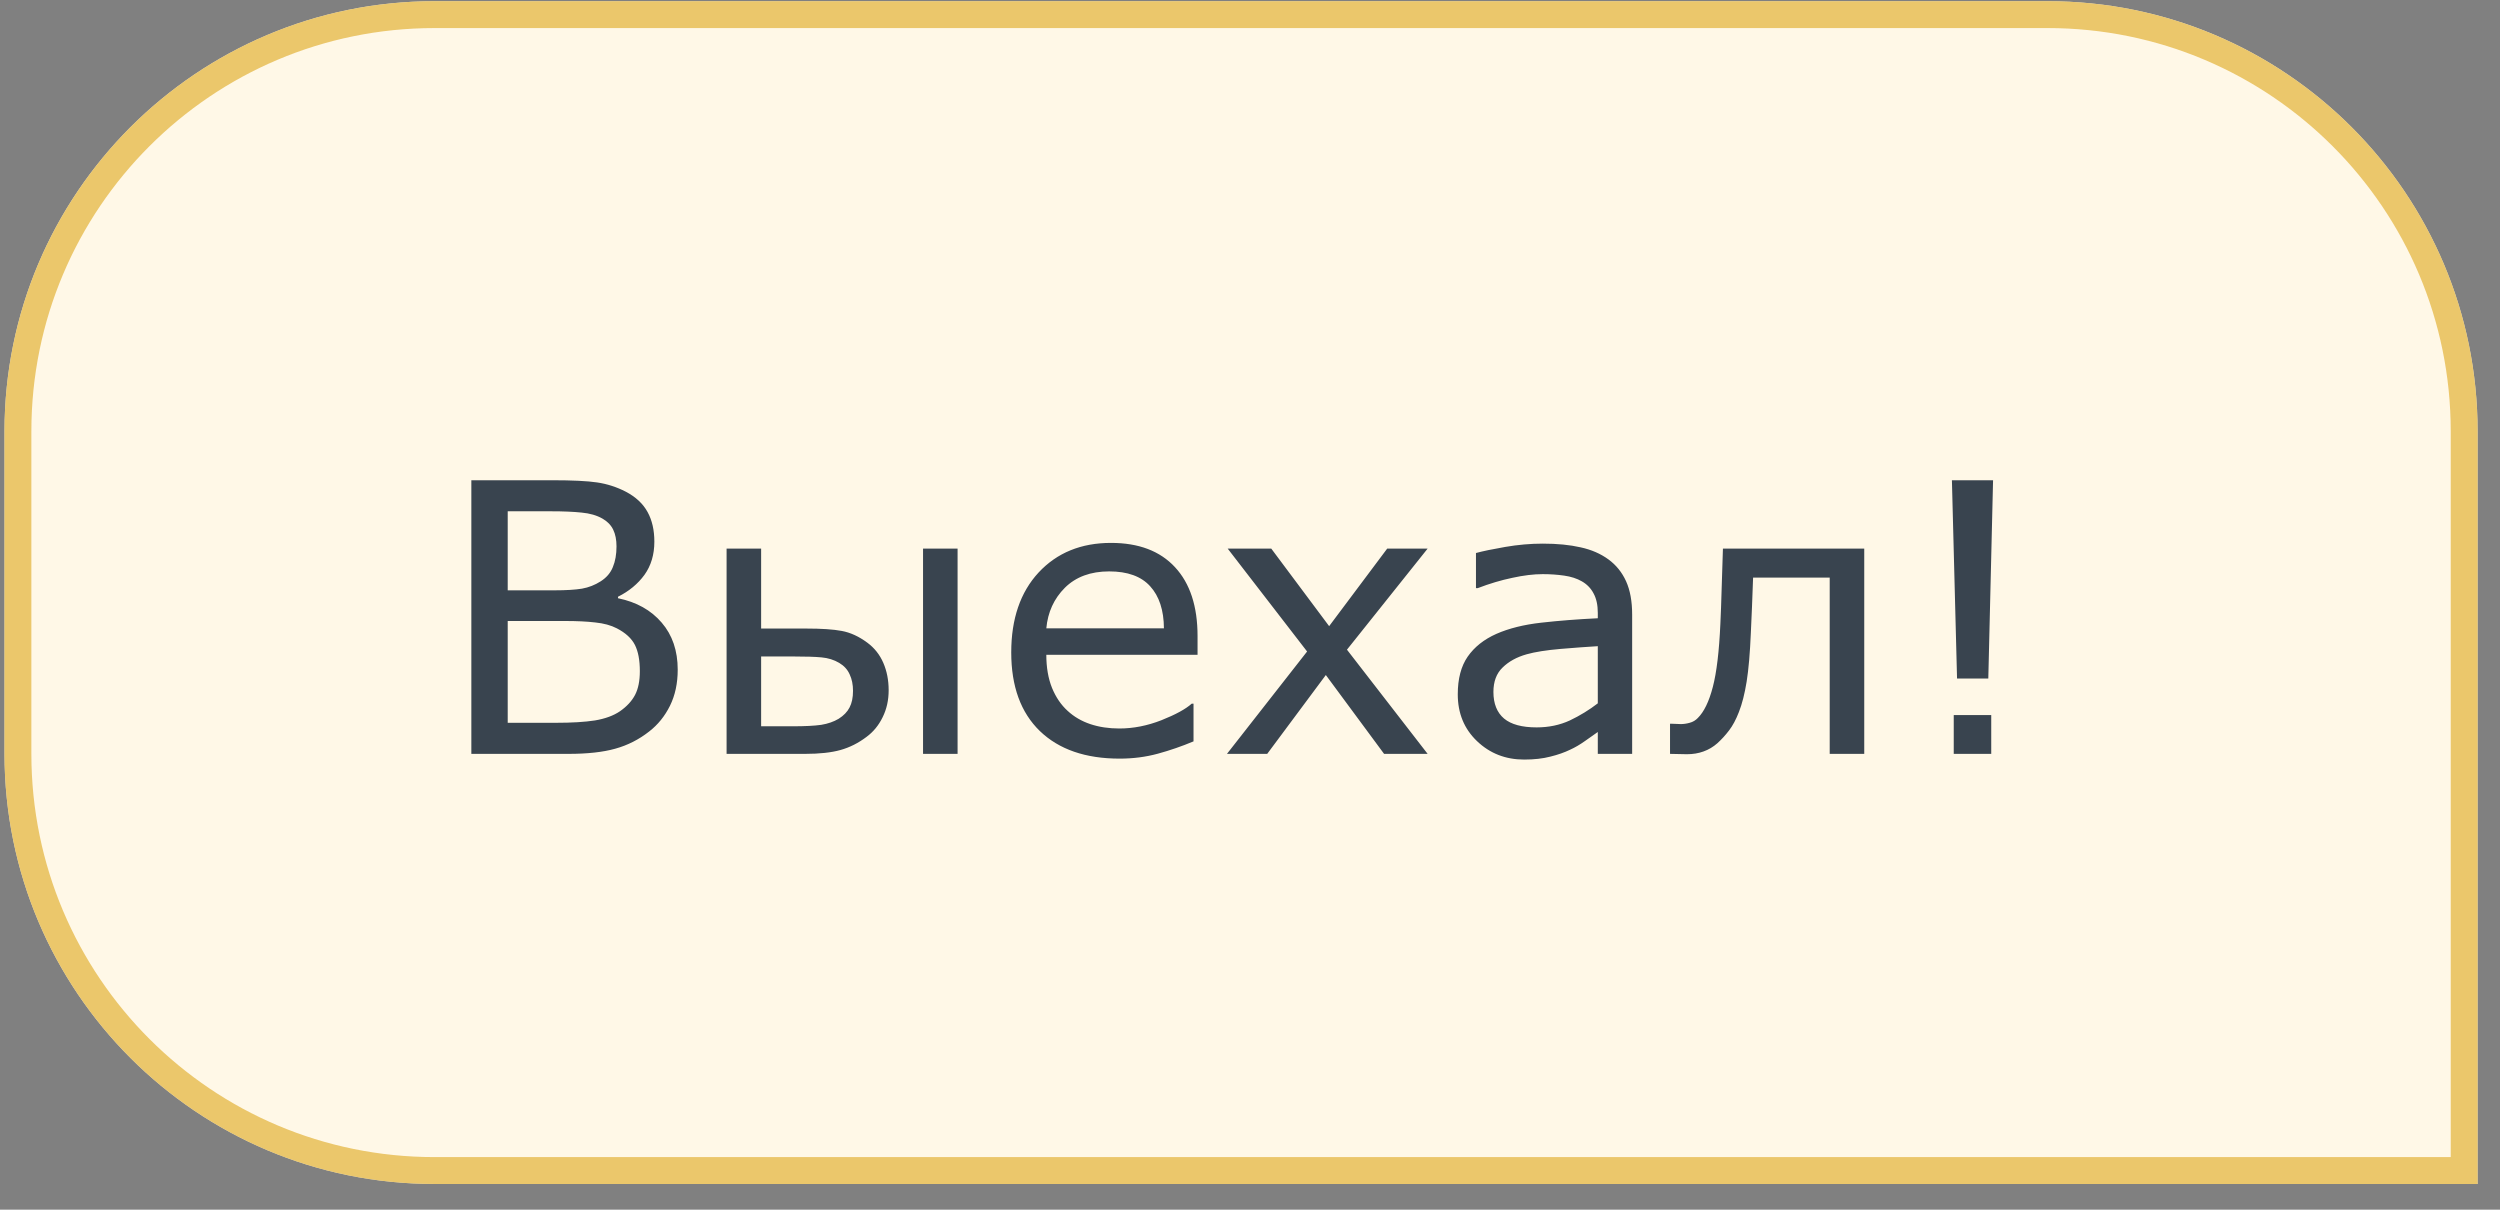
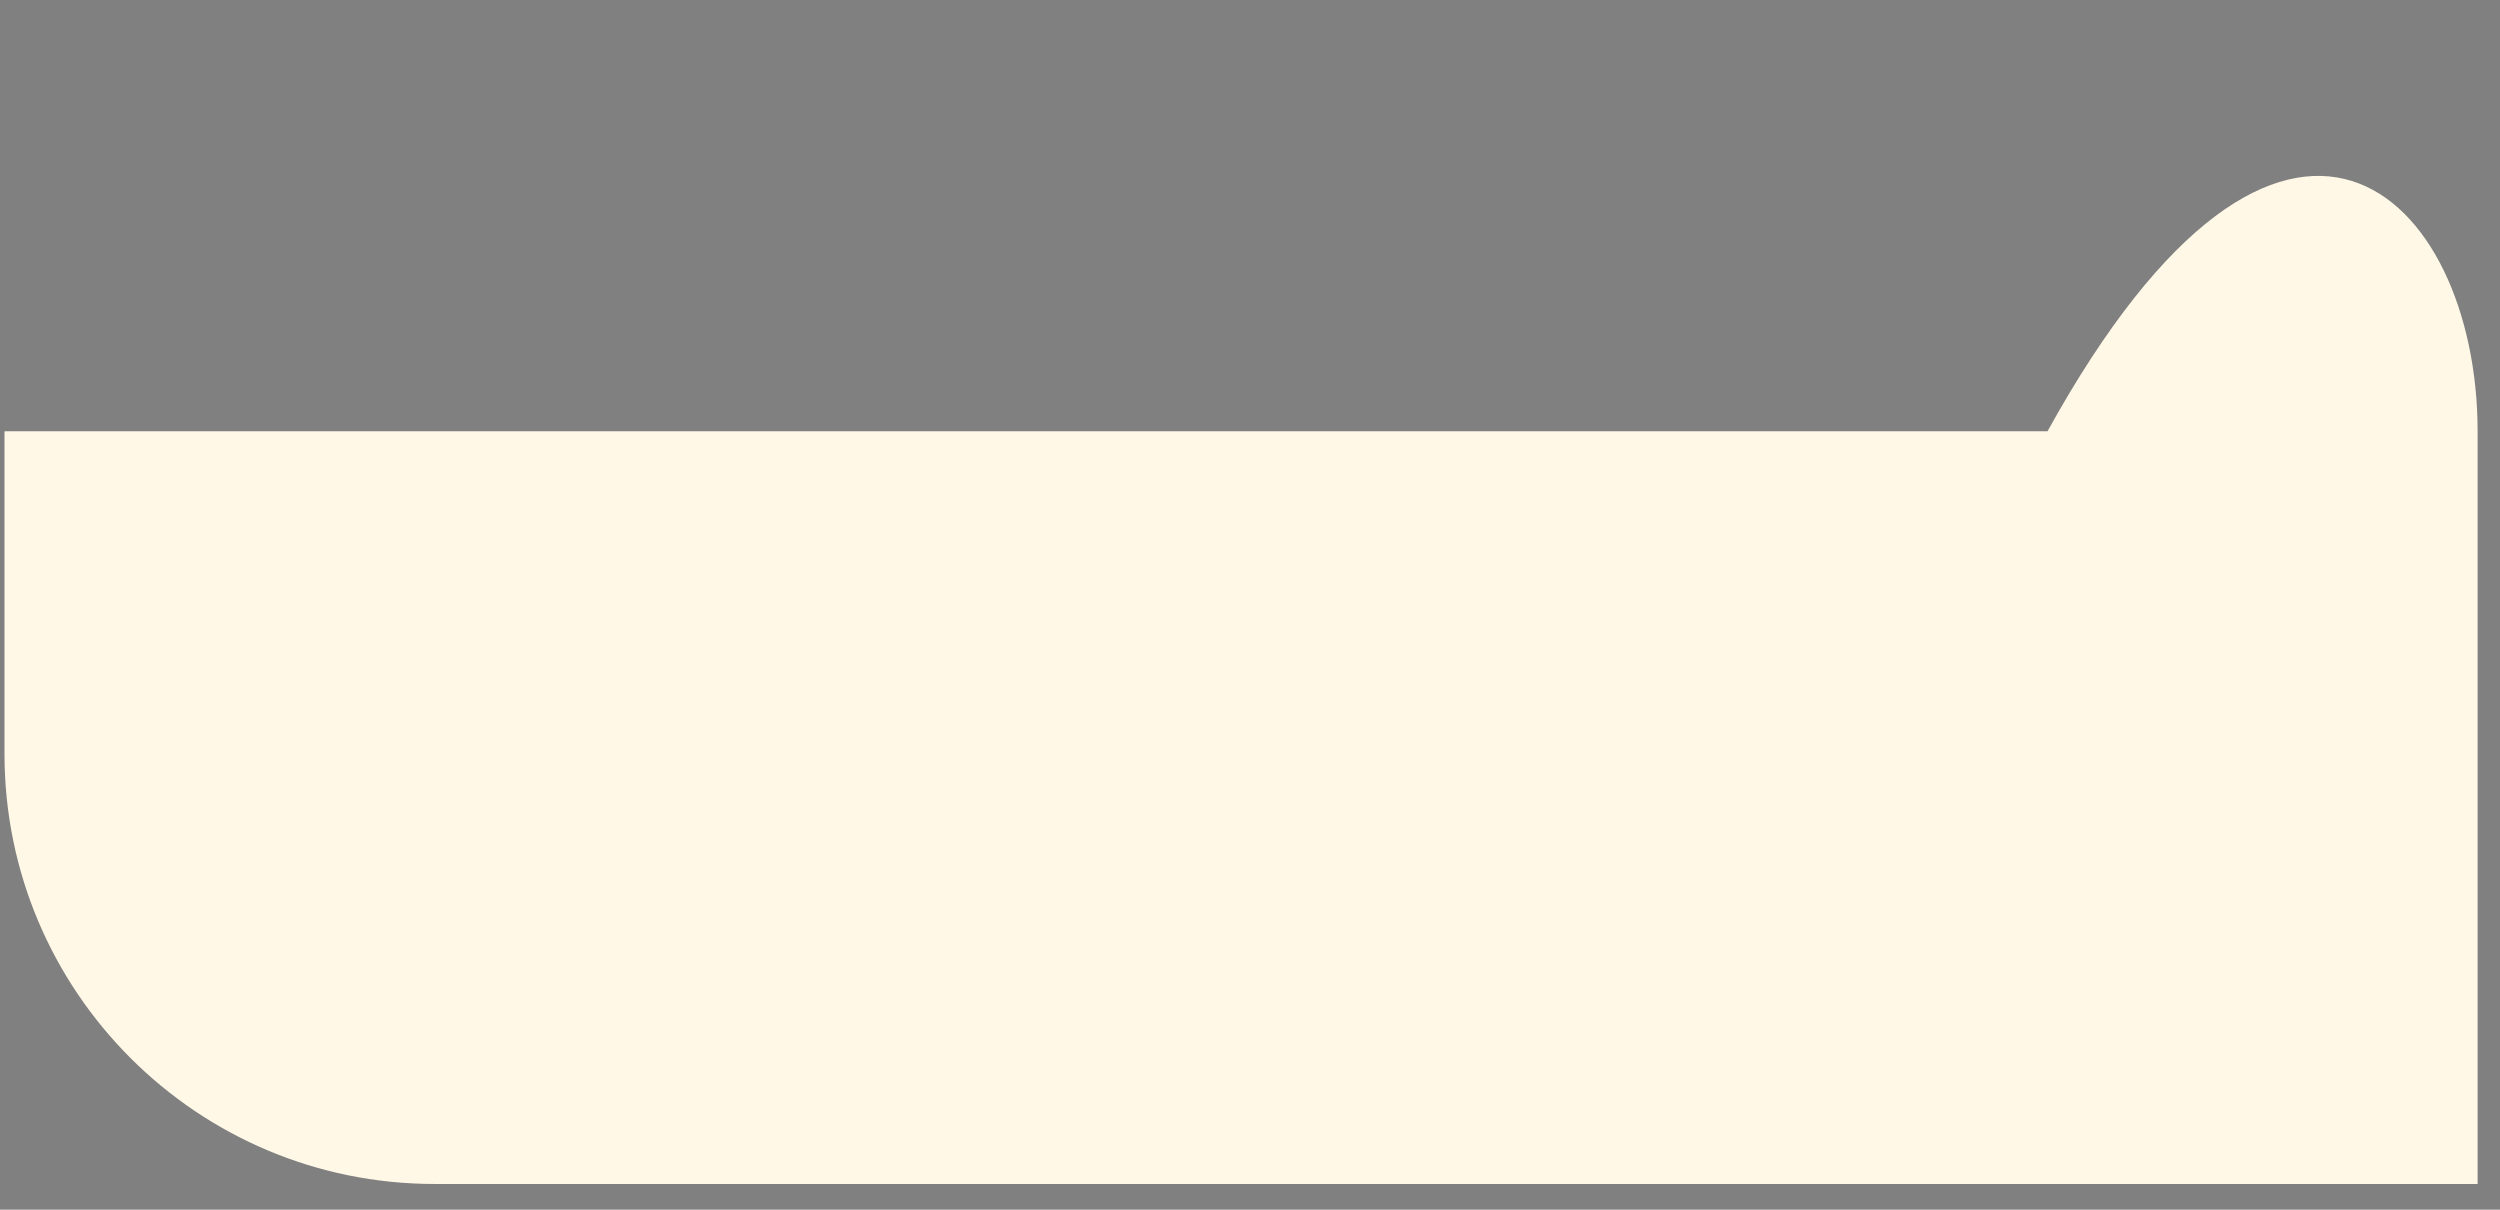
<svg xmlns="http://www.w3.org/2000/svg" width="93" height="45" viewBox="0 0 93 45" fill="none">
  <rect x="0" y="0" width="93" height="45" fill="#808080" stroke="none" />
-   <path d="M0.167 16.044C0.167 7.207 7.33 0.044 16.167 0.044H76.167C85.003 0.044 92.167 7.207 92.167 16.044V44.044H16.167C7.33 44.044 0.167 36.88 0.167 28.044V16.044Z" fill="#FFF8E7" />
-   <path d="M25.211 24.913C25.211 25.419 25.115 25.865 24.924 26.253C24.732 26.64 24.475 26.959 24.151 27.21C23.768 27.511 23.347 27.725 22.886 27.852C22.431 27.98 21.85 28.044 21.143 28.044H17.534V17.865H20.549C21.291 17.865 21.847 17.892 22.216 17.947C22.586 18.002 22.939 18.116 23.276 18.289C23.65 18.485 23.921 18.738 24.09 19.048C24.258 19.353 24.342 19.72 24.342 20.148C24.342 20.631 24.219 21.044 23.973 21.386C23.727 21.723 23.399 21.994 22.989 22.199V22.254C23.677 22.395 24.219 22.698 24.616 23.163C25.012 23.623 25.211 24.206 25.211 24.913ZM22.934 20.326C22.934 20.08 22.893 19.872 22.811 19.704C22.729 19.535 22.597 19.398 22.415 19.294C22.201 19.171 21.941 19.096 21.635 19.068C21.33 19.036 20.952 19.02 20.501 19.02H18.887V21.96H20.637C21.061 21.96 21.398 21.939 21.649 21.898C21.9 21.853 22.132 21.762 22.346 21.625C22.561 21.488 22.711 21.313 22.797 21.098C22.889 20.88 22.934 20.622 22.934 20.326ZM23.802 24.968C23.802 24.557 23.741 24.232 23.618 23.99C23.495 23.748 23.271 23.543 22.948 23.375C22.729 23.261 22.462 23.188 22.148 23.156C21.838 23.119 21.46 23.101 21.013 23.101H18.887V26.888H20.678C21.271 26.888 21.756 26.859 22.134 26.8C22.513 26.736 22.823 26.622 23.064 26.458C23.319 26.28 23.506 26.077 23.625 25.849C23.743 25.622 23.802 25.328 23.802 24.968ZM31.732 25.699C31.732 25.467 31.691 25.264 31.609 25.091C31.532 24.913 31.402 24.769 31.219 24.66C31.028 24.546 30.809 24.478 30.563 24.455C30.322 24.432 29.973 24.421 29.517 24.421H28.314V27.018H29.49C29.946 27.018 30.299 27 30.549 26.964C30.8 26.923 31.017 26.847 31.199 26.738C31.386 26.619 31.52 26.481 31.602 26.321C31.689 26.157 31.732 25.95 31.732 25.699ZM33.058 25.678C33.058 26.048 32.983 26.383 32.833 26.683C32.687 26.984 32.486 27.228 32.231 27.415C31.93 27.643 31.609 27.804 31.267 27.9C30.925 27.996 30.486 28.044 29.948 28.044H27.029V20.408H28.314V23.382H29.982C30.556 23.382 31.001 23.411 31.315 23.471C31.634 23.53 31.951 23.675 32.265 23.908C32.53 24.104 32.728 24.355 32.86 24.66C32.992 24.965 33.058 25.305 33.058 25.678ZM34.337 20.408H35.622V28.044H34.337V20.408ZM44.549 24.359H38.923C38.923 24.828 38.994 25.239 39.135 25.59C39.277 25.936 39.47 26.221 39.716 26.444C39.953 26.663 40.234 26.827 40.557 26.936C40.885 27.046 41.245 27.1 41.637 27.1C42.157 27.1 42.679 26.998 43.203 26.793C43.731 26.583 44.107 26.378 44.331 26.177H44.399V27.579C43.966 27.761 43.524 27.914 43.073 28.037C42.622 28.16 42.148 28.221 41.651 28.221C40.384 28.221 39.395 27.88 38.684 27.196C37.973 26.508 37.618 25.533 37.618 24.27C37.618 23.022 37.957 22.03 38.636 21.297C39.32 20.563 40.218 20.196 41.33 20.196C42.36 20.196 43.153 20.497 43.709 21.098C44.269 21.7 44.549 22.554 44.549 23.662V24.359ZM43.298 23.375C43.294 22.7 43.123 22.178 42.786 21.809C42.453 21.44 41.945 21.256 41.261 21.256C40.573 21.256 40.024 21.458 39.614 21.864C39.208 22.27 38.978 22.773 38.923 23.375H43.298ZM53.108 28.044H51.488L49.321 25.111L47.14 28.044H45.643L48.624 24.236L45.67 20.408H47.291L49.444 23.293L51.604 20.408H53.108L50.107 24.168L53.108 28.044ZM60.716 28.044H59.438V27.23C59.324 27.308 59.169 27.417 58.973 27.558C58.782 27.695 58.595 27.804 58.413 27.887C58.199 27.991 57.952 28.078 57.674 28.146C57.396 28.219 57.071 28.256 56.697 28.256C56.009 28.256 55.425 28.028 54.947 27.572C54.468 27.116 54.229 26.535 54.229 25.829C54.229 25.25 54.352 24.783 54.598 24.427C54.849 24.067 55.204 23.785 55.665 23.58C56.13 23.375 56.688 23.236 57.34 23.163C57.991 23.09 58.691 23.035 59.438 22.999V22.8C59.438 22.509 59.386 22.267 59.281 22.076C59.181 21.884 59.035 21.734 58.843 21.625C58.661 21.52 58.442 21.449 58.187 21.413C57.932 21.376 57.665 21.358 57.387 21.358C57.05 21.358 56.674 21.404 56.259 21.495C55.845 21.581 55.416 21.709 54.974 21.878H54.906V20.572C55.157 20.504 55.519 20.428 55.993 20.346C56.467 20.264 56.934 20.223 57.394 20.223C57.932 20.223 58.399 20.269 58.795 20.36C59.197 20.447 59.543 20.597 59.835 20.811C60.122 21.021 60.34 21.292 60.491 21.625C60.641 21.957 60.716 22.37 60.716 22.862V28.044ZM59.438 26.164V24.038C59.046 24.061 58.584 24.095 58.05 24.14C57.522 24.186 57.102 24.252 56.793 24.339C56.423 24.443 56.125 24.608 55.897 24.831C55.669 25.05 55.555 25.353 55.555 25.74C55.555 26.177 55.688 26.508 55.952 26.731C56.216 26.95 56.619 27.059 57.162 27.059C57.613 27.059 58.025 26.973 58.399 26.8C58.773 26.622 59.119 26.41 59.438 26.164ZM69.35 28.044H68.065V21.488H65.215C65.201 21.866 65.187 22.231 65.174 22.582C65.16 22.933 65.146 23.249 65.132 23.532C65.1 24.293 65.048 24.901 64.975 25.357C64.902 25.808 64.807 26.184 64.688 26.485C64.579 26.768 64.456 26.998 64.319 27.175C64.187 27.349 64.043 27.506 63.888 27.647C63.733 27.784 63.56 27.887 63.369 27.955C63.182 28.023 62.977 28.057 62.754 28.057C62.676 28.057 62.562 28.055 62.412 28.05C62.266 28.046 62.17 28.044 62.125 28.044V26.923H62.193C62.23 26.923 62.282 26.925 62.35 26.929C62.419 26.934 62.475 26.936 62.521 26.936C62.63 26.936 62.742 26.92 62.856 26.888C62.975 26.857 63.075 26.797 63.157 26.711C63.389 26.483 63.576 26.098 63.717 25.555C63.859 25.013 63.952 24.229 63.998 23.204C64.016 22.83 64.032 22.388 64.046 21.878C64.064 21.363 64.08 20.873 64.093 20.408H69.35V28.044ZM74.142 17.865L73.965 25.241H72.802L72.611 17.865H74.142ZM74.074 28.044H72.679V26.601H74.074V28.044Z" fill="#39444F" />
-   <path d="M16.167 0.544H76.167C84.727 0.544 91.667 7.483 91.667 16.044V43.544H16.167C7.606 43.544 0.667 36.604 0.667 28.044V16.044C0.667 7.483 7.606 0.544 16.167 0.544Z" stroke="#E6BA4D" stroke-opacity="0.8" />
+   <path d="M0.167 16.044H76.167C85.003 0.044 92.167 7.207 92.167 16.044V44.044H16.167C7.33 44.044 0.167 36.88 0.167 28.044V16.044Z" fill="#FFF8E7" />
</svg>